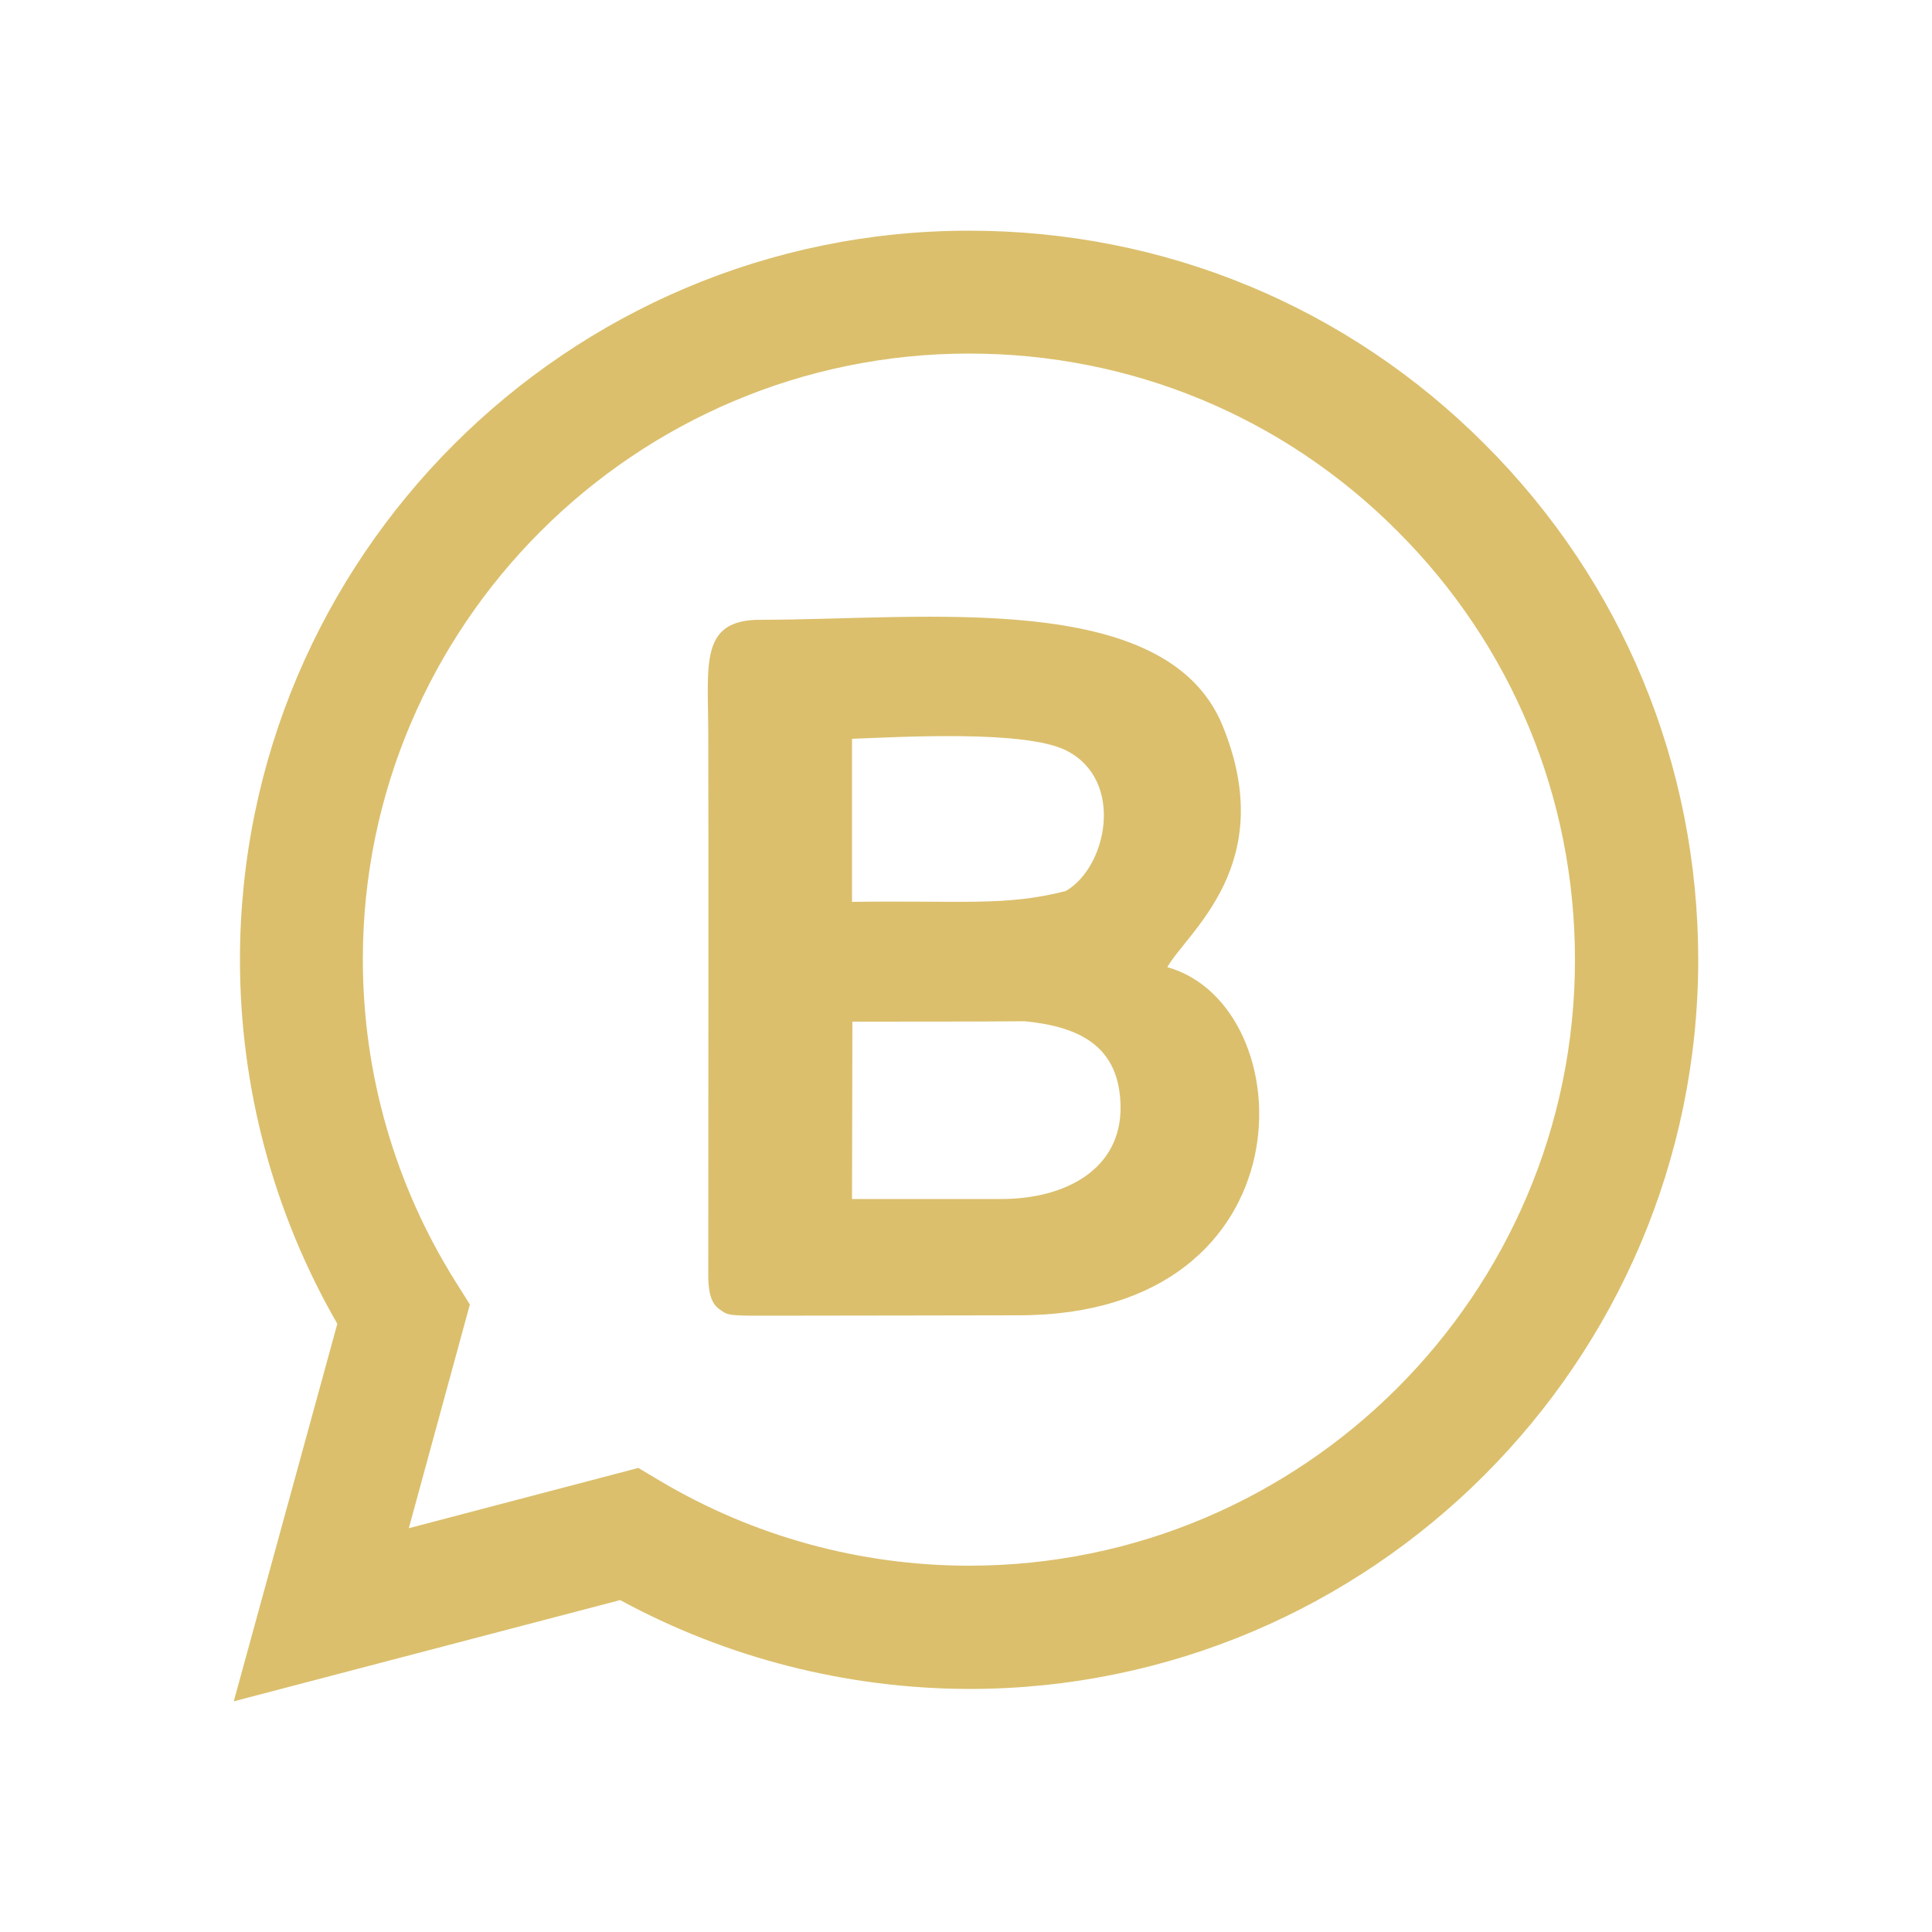
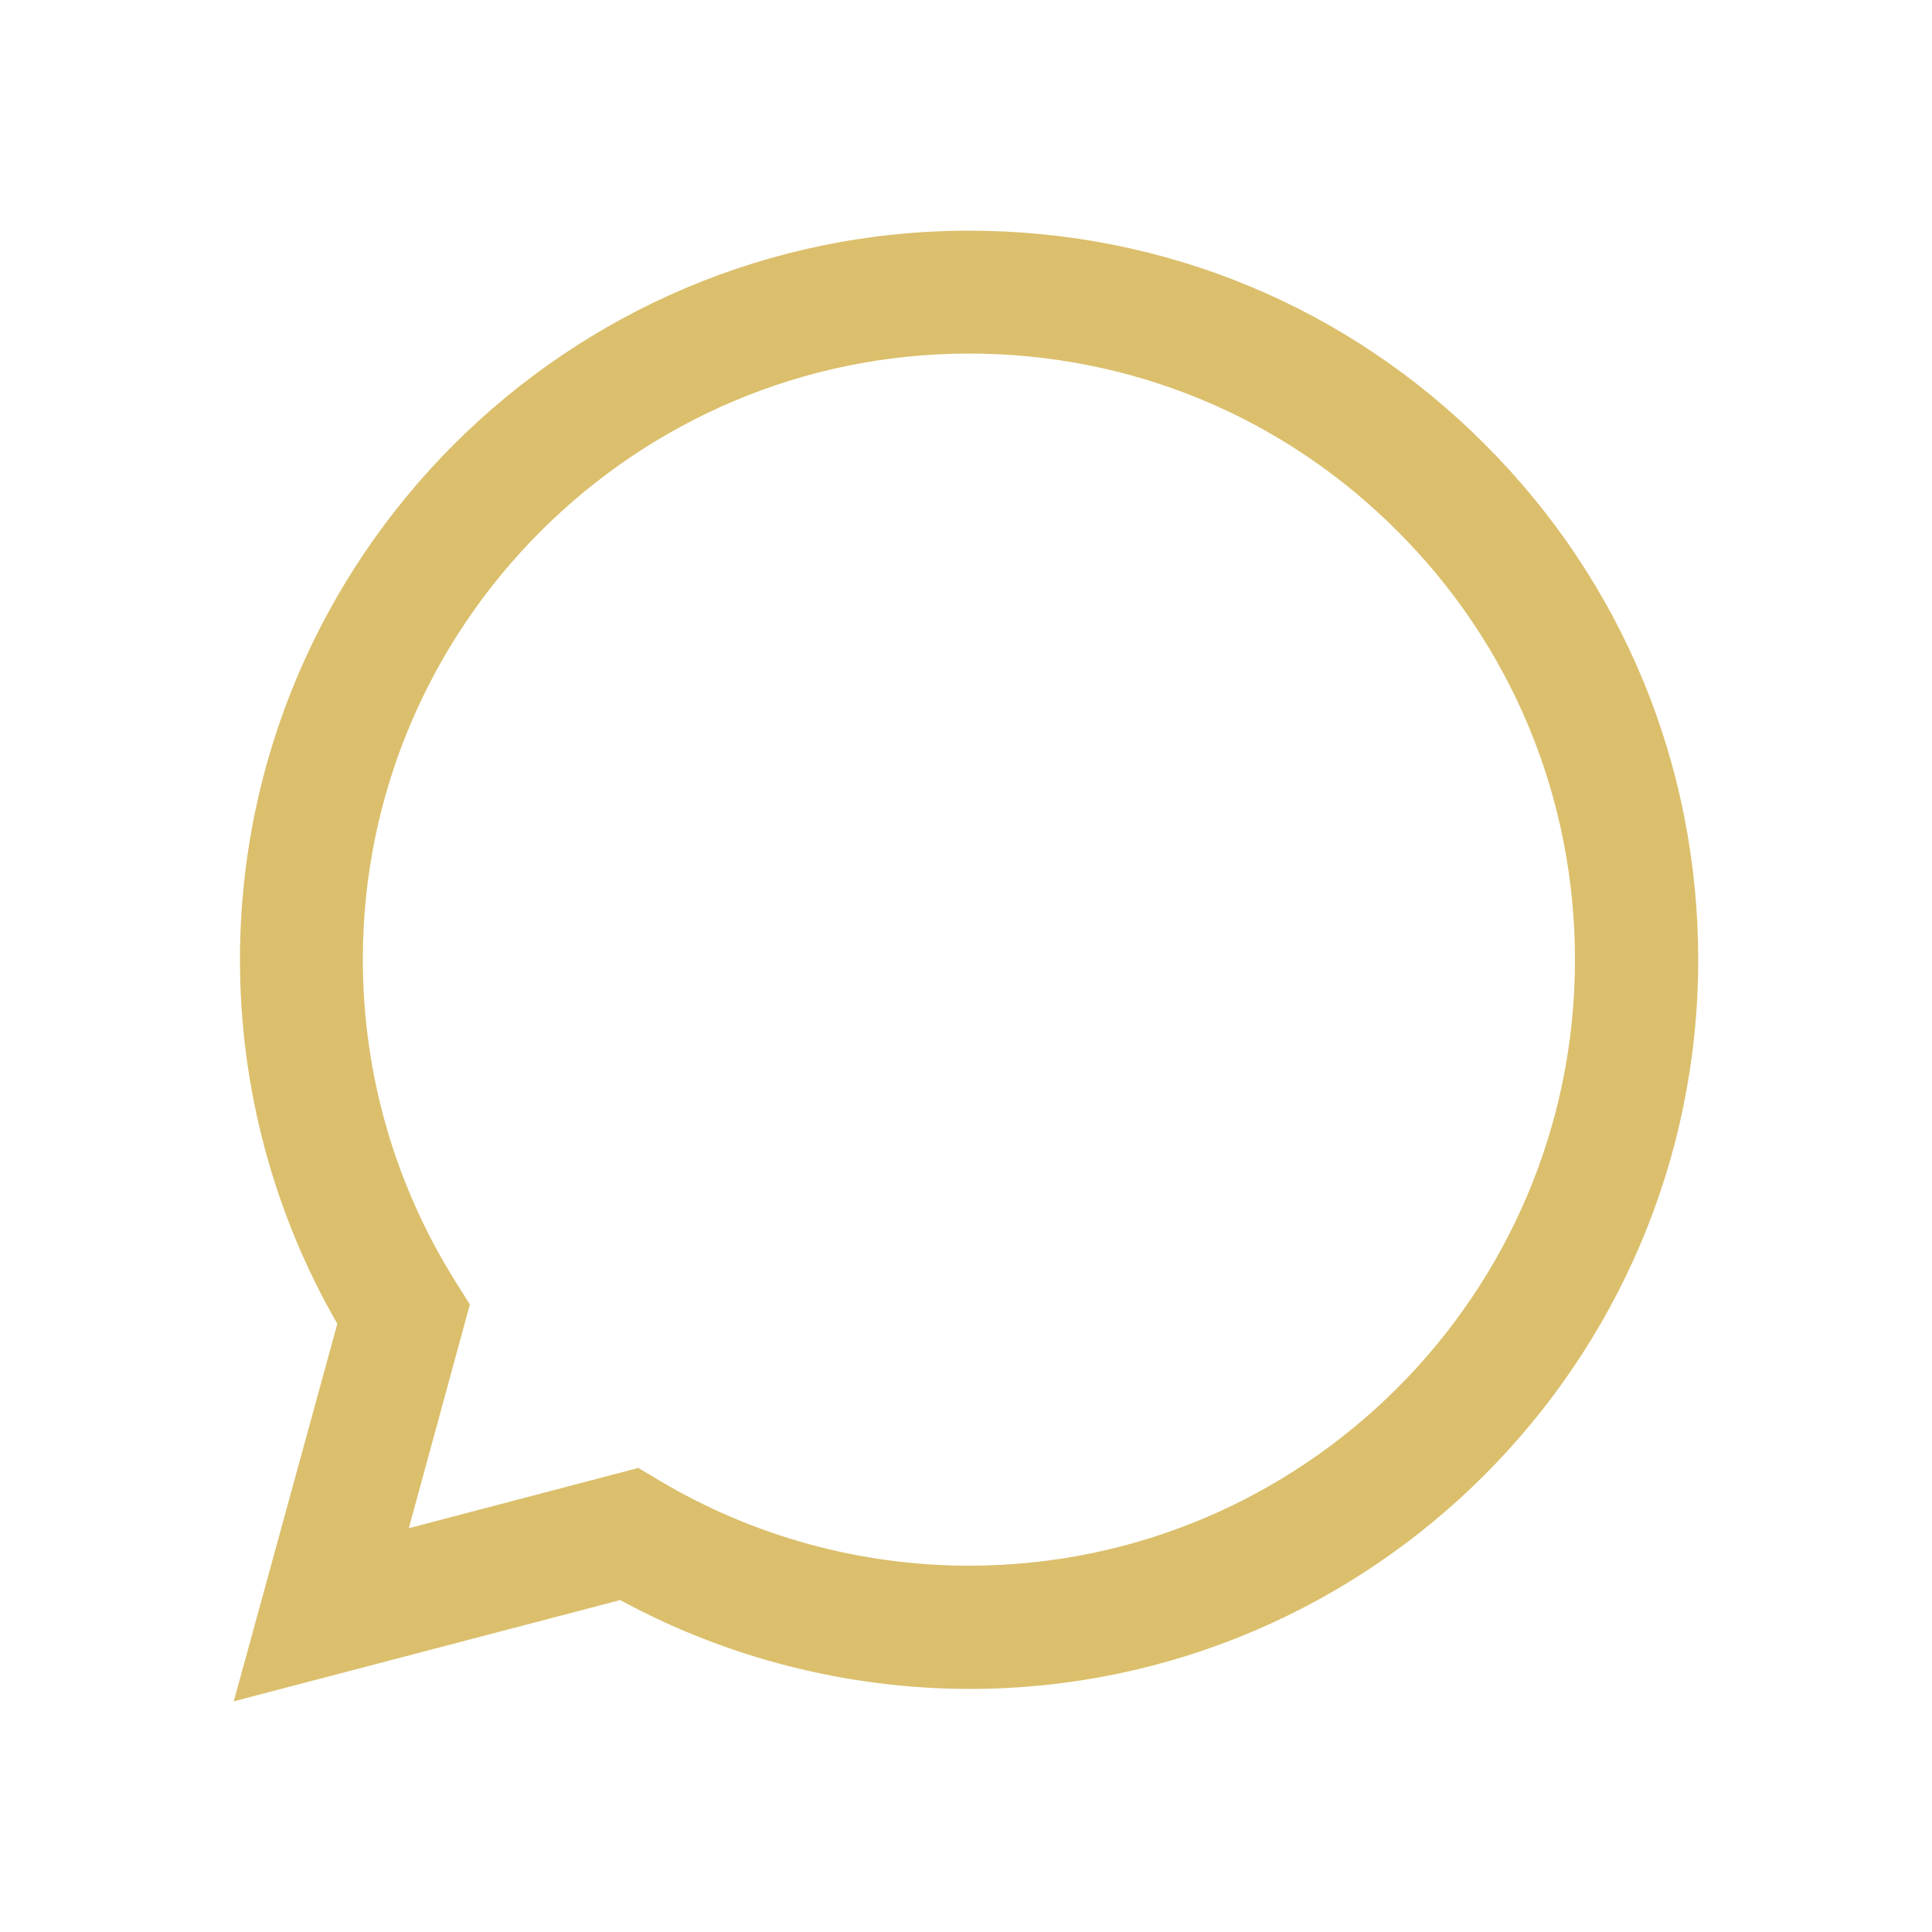
<svg xmlns="http://www.w3.org/2000/svg" version="1.1" id="Capa_1" shape-rendering="geometricPrecision" text-rendering="geometricPrecision" image-rendering="optimizeQuality" x="0px" y="0px" viewBox="0 0 500 500" style="enable-background:new 0 0 500 500;" xml:space="preserve">
  <style type="text/css"> .st0{fill-rule:evenodd;clip-rule:evenodd;fill:#DBBF6C;} </style>
  <g>
    <path class="st0" d="M384.3,115c-35.6-35.7-83-55.3-133.5-55.3c-104,0-188.6,84.6-188.7,188.6c0,33.2,8.7,65.7,25.2,94.3 l-26.8,97.7l100-26.2c27.6,15,58.6,22.9,90.2,23h0.1c104,0,188.6-84.6,188.7-188.6C439.5,198,419.9,150.6,384.3,115L384.3,115 L384.3,115z M250.8,405.2L250.8,405.2c-28.2,0-55.8-7.6-79.9-21.9l-5.7-3.4l-59.4,15.6l15.8-57.9l-3.7-5.9 c-15.7-25-24-53.8-24-83.4c0-86.4,70.4-156.8,156.9-156.8c41.9,0,81.3,16.3,110.9,46c29.6,29.6,45.9,69,45.9,110.9 C407.6,334.9,337.2,405.2,250.8,405.2L250.8,405.2z" />
-     <path class="st0" d="M187.5,339.7c1.3,0.8,4.1,0.8,10.3,0.8c26.6,0,49.5-0.1,65.8-0.1c76.1,0,74.1-80.1,38.5-90.1 c5.2-9.2,29-26.6,14.3-62.5c-14.5-35.5-77-27.4-119.7-27.4c-15.8,0-13.4,11.7-13.4,29.8c0.1,28.8,0,106.6,0,140.3 C183.4,337.3,185.4,338.4,187.5,339.7z M220.5,310.3c7.2,0,24.1,0,38.7,0c16.5,0,31.1-7.7,30.8-24.1c-0.3-15.4-10.5-20.5-24.8-21.9 c-13.6,0.1-29.1,0.1-44.6,0.1L220.5,310.3L220.5,310.3z M220.5,233.4c28.6-0.4,39.7,1.2,55.3-2.8c10.7-6.1,15.4-28.7,0.1-36.4 c-10.7-5.3-42.2-3.5-55.4-3V233.4L220.5,233.4z" />
  </g>
</svg>